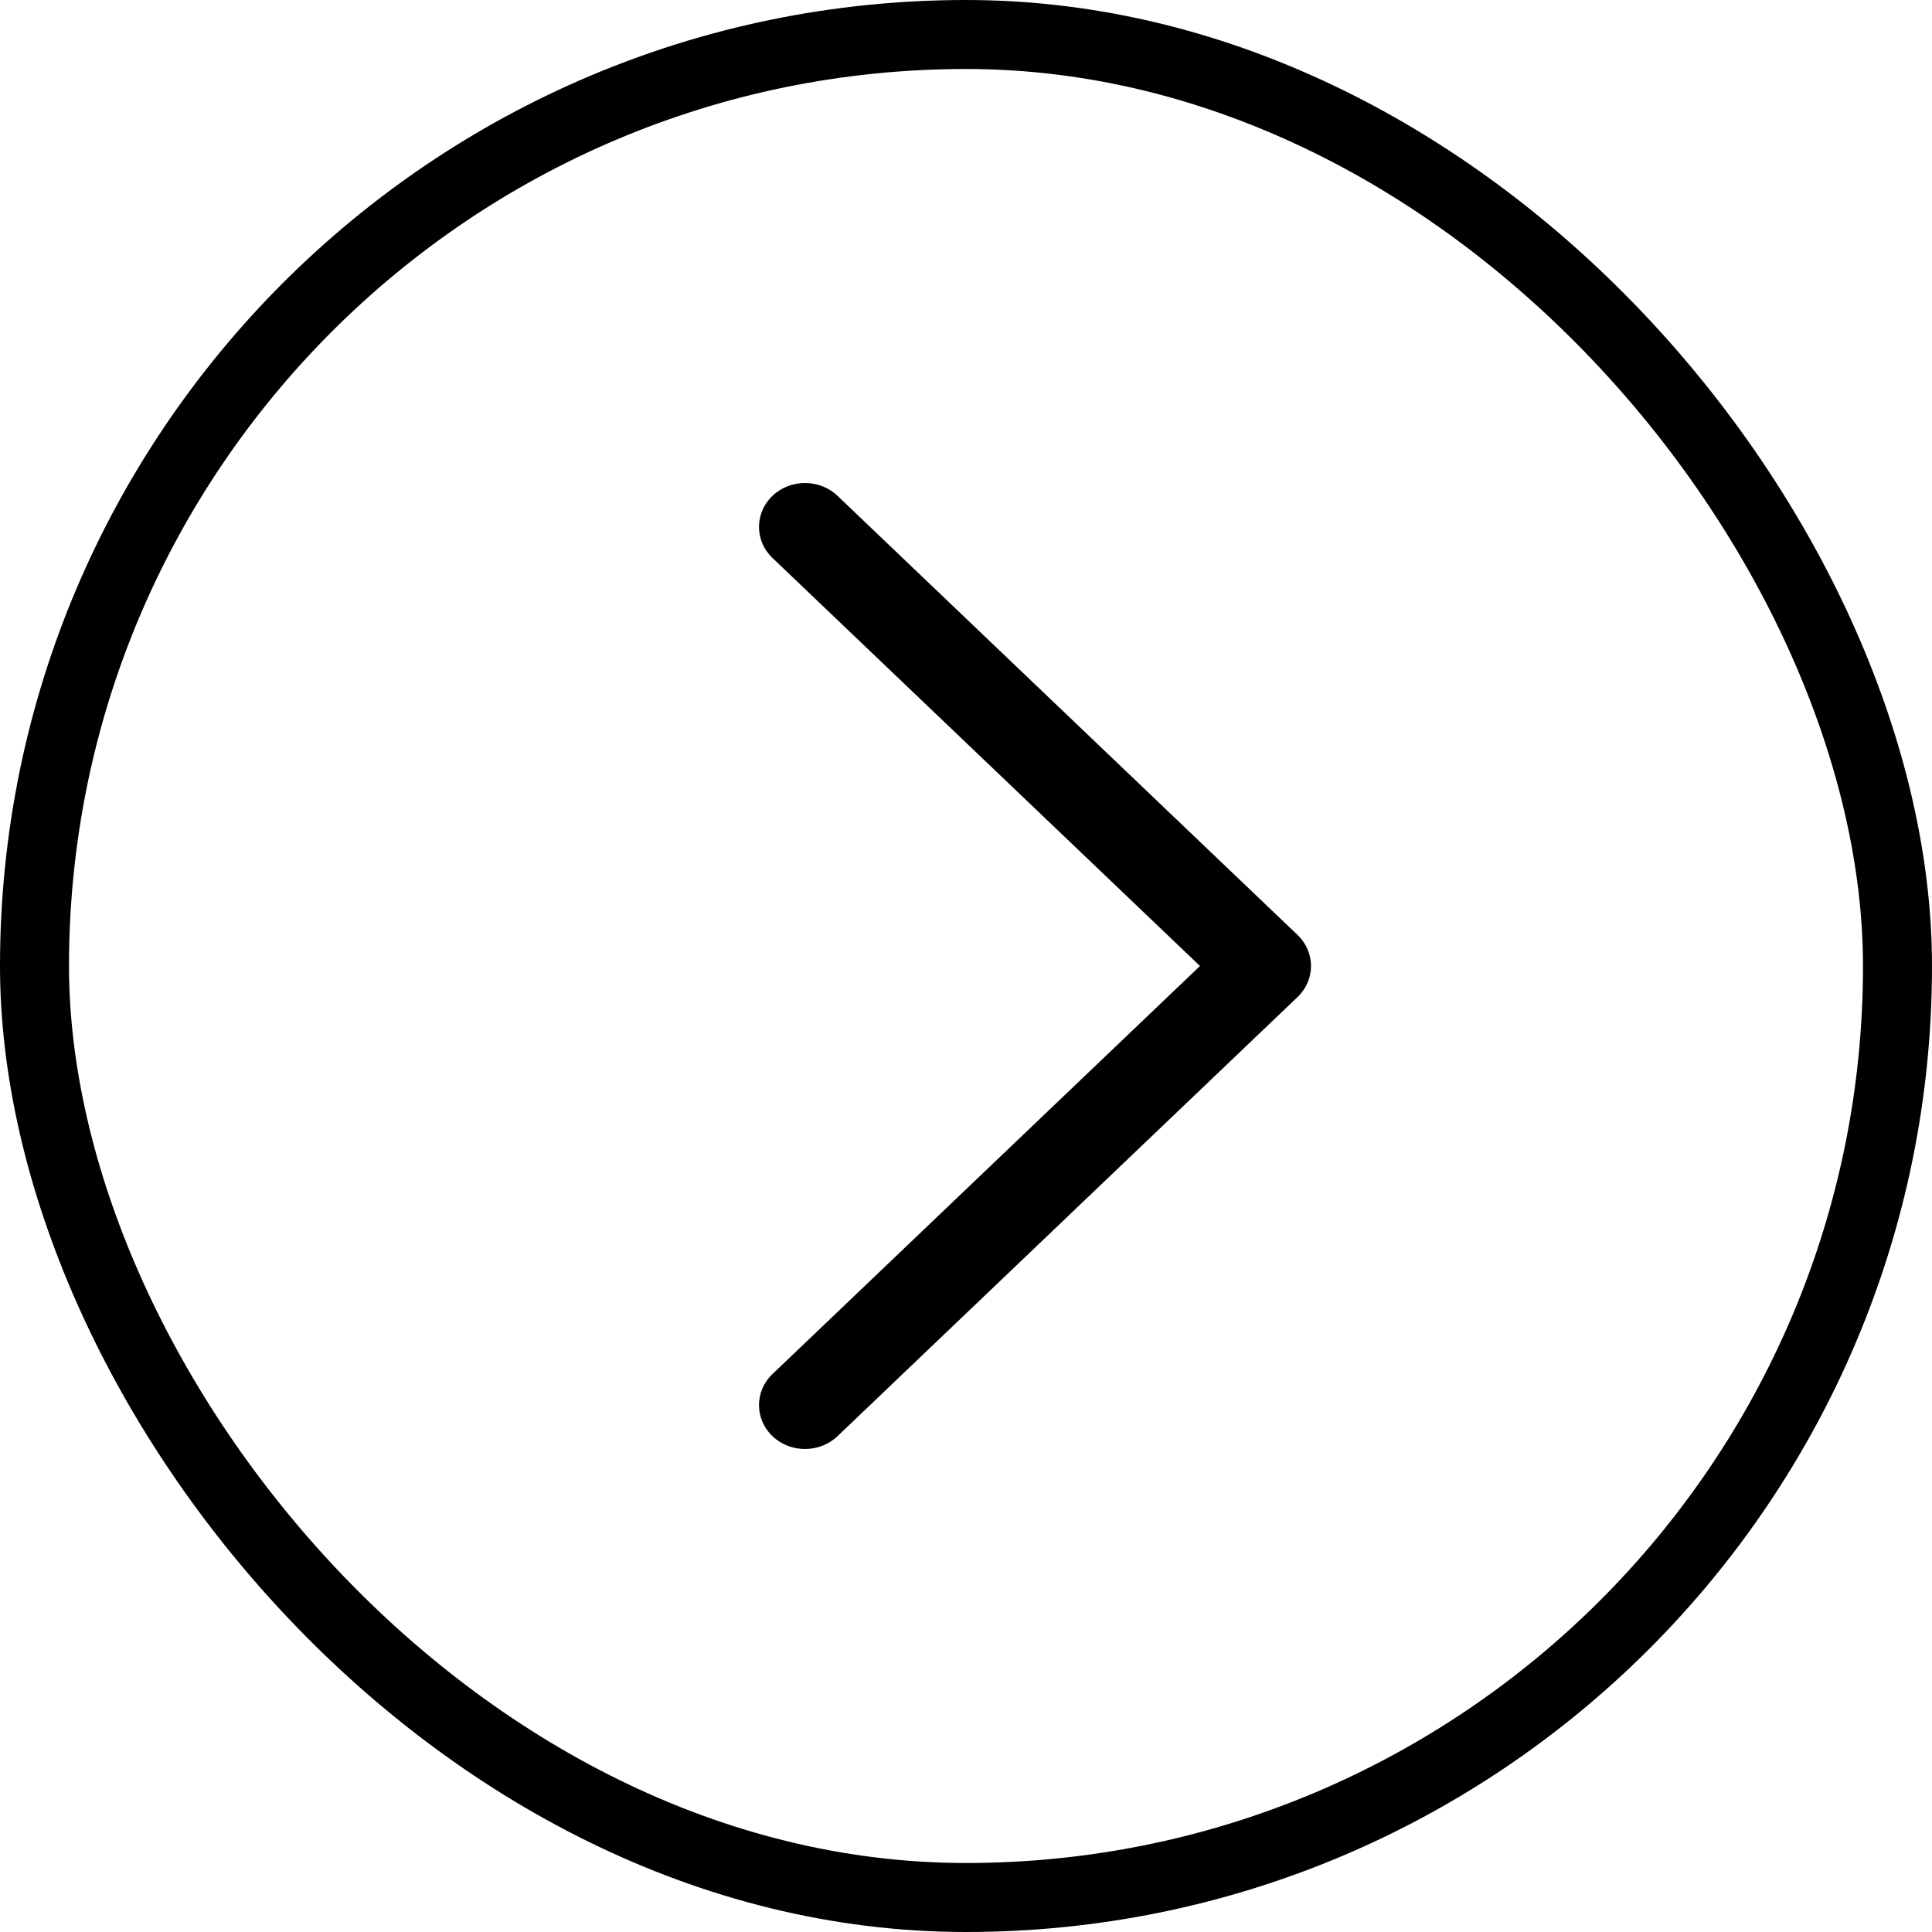
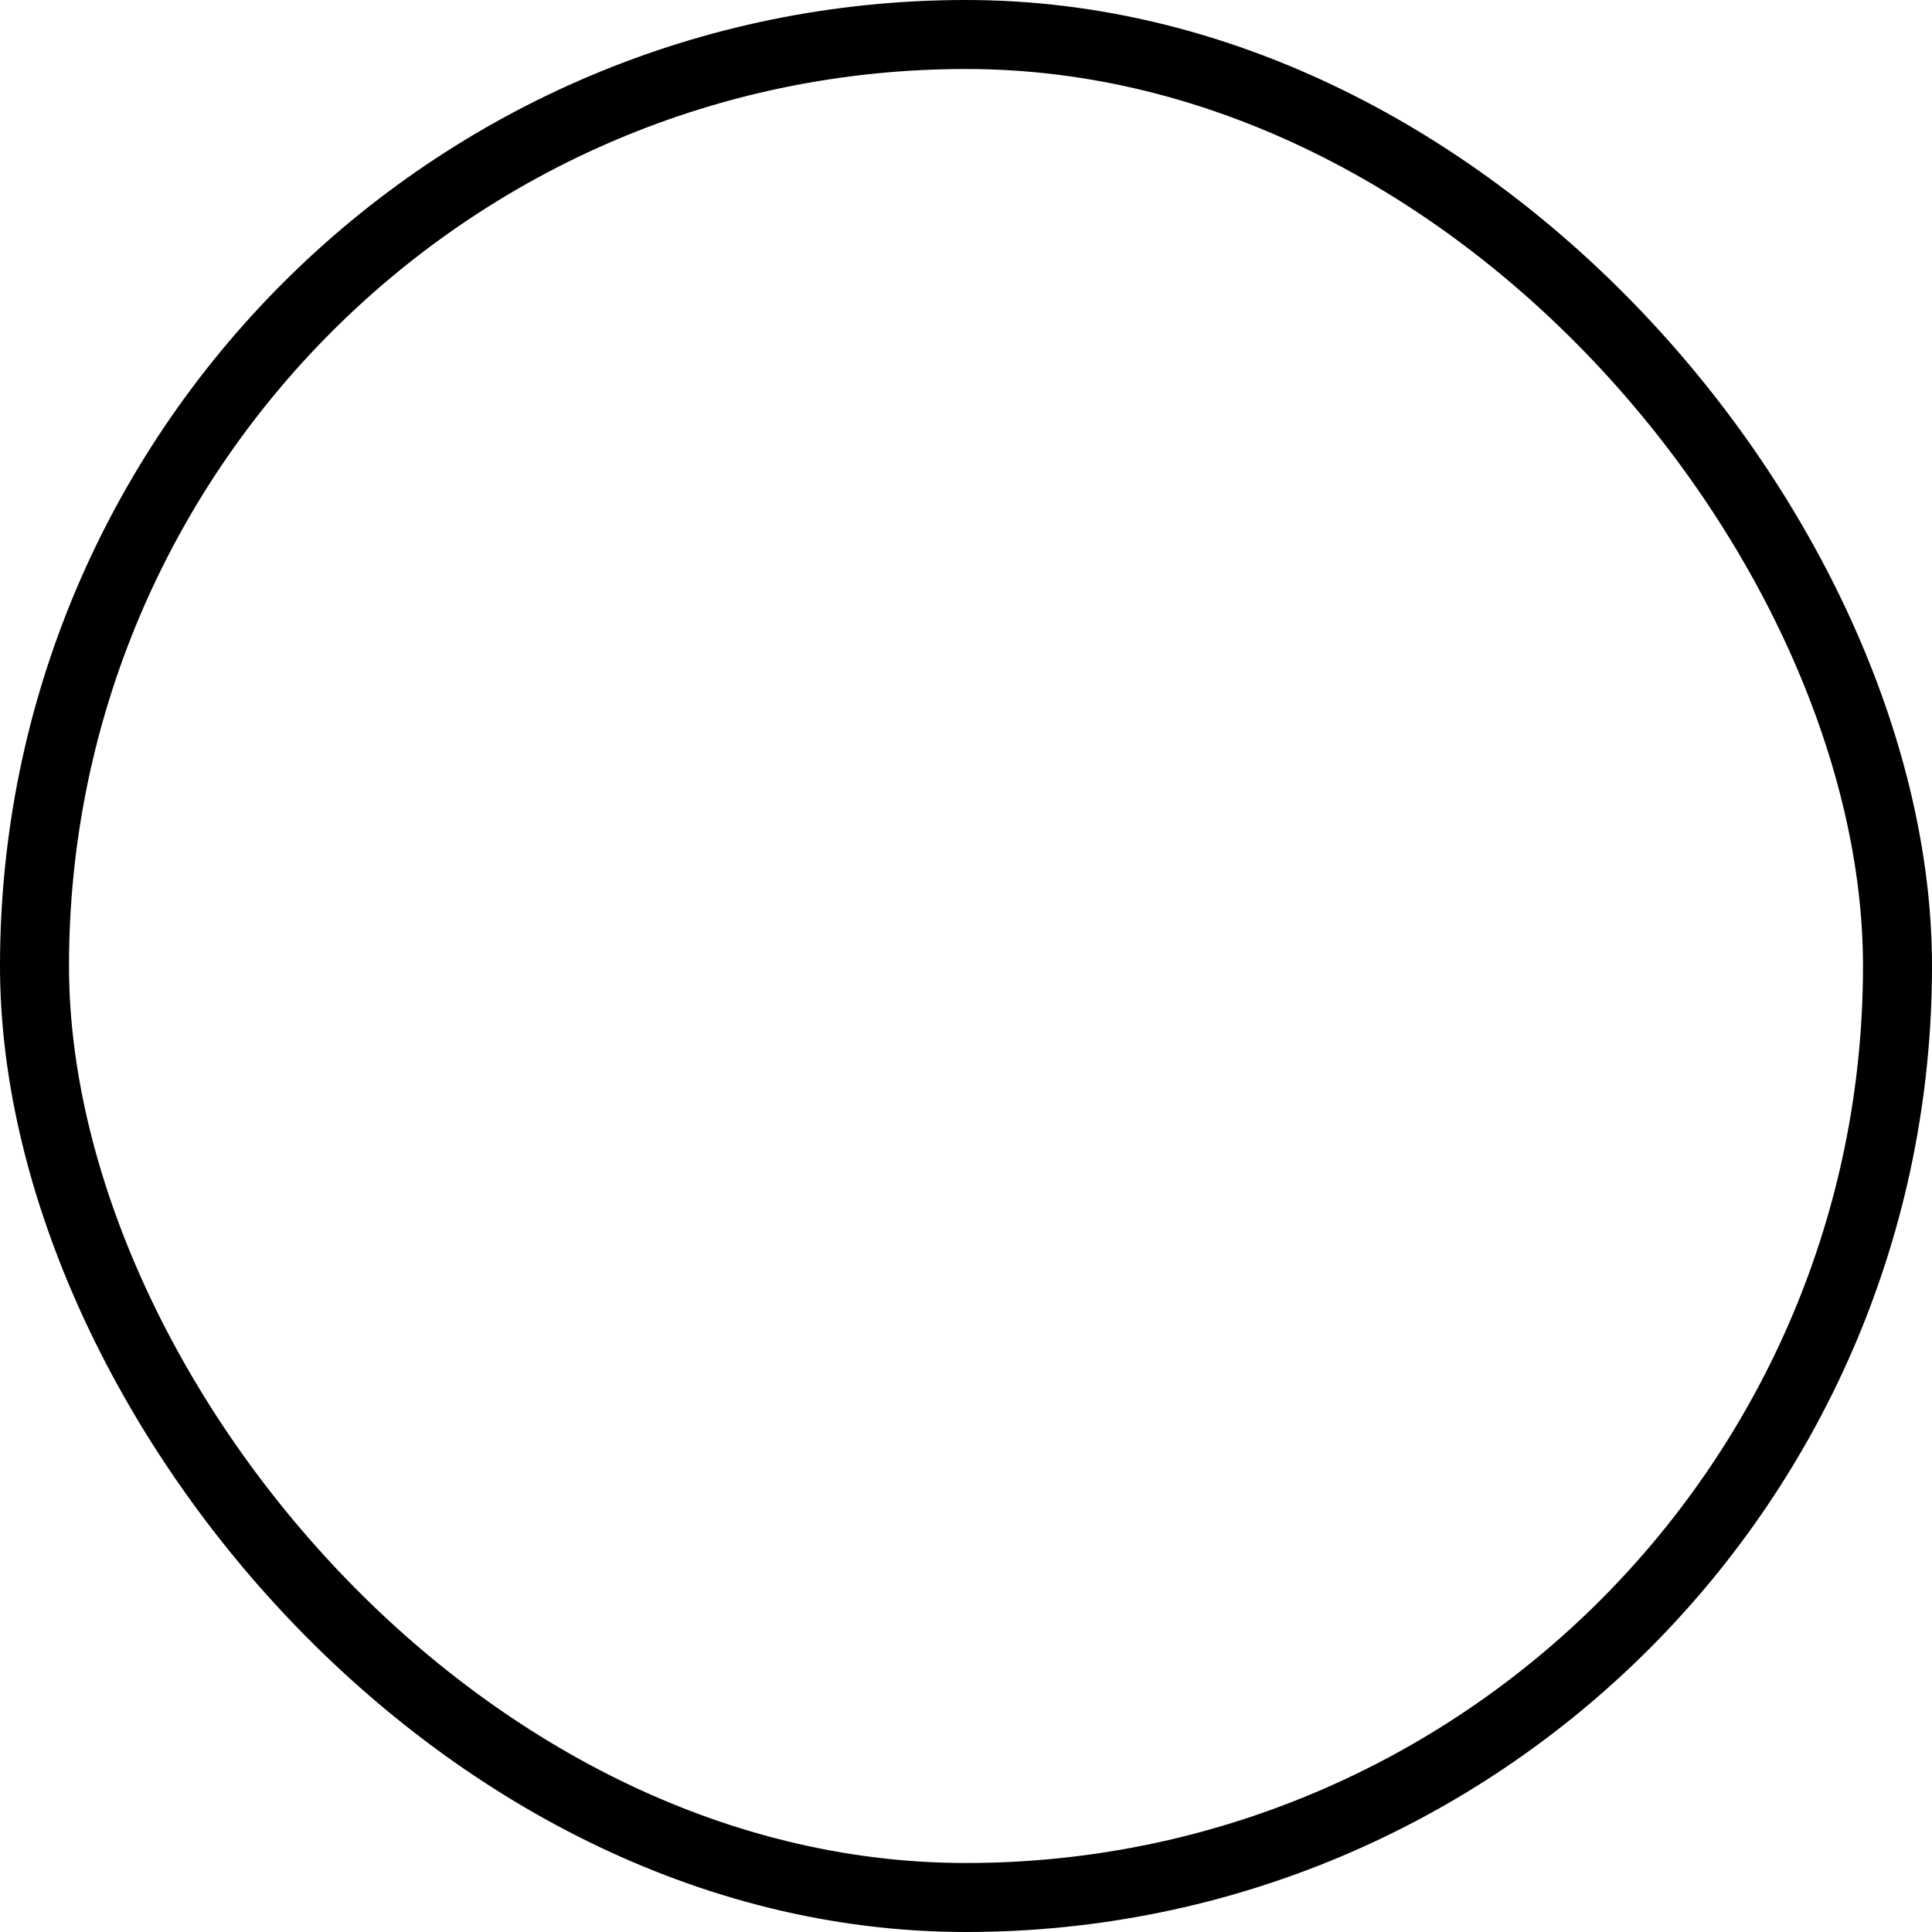
<svg xmlns="http://www.w3.org/2000/svg" width="28" height="28" viewBox="0 0 28 28" fill="none">
-   <path d="M19 14C19 14.163 18.935 14.326 18.805 14.45L12.138 20.814C11.877 21.062 11.456 21.062 11.195 20.814C10.935 20.565 10.935 20.162 11.195 19.914L17.391 14L11.195 8.086C10.935 7.838 10.935 7.435 11.195 7.186C11.456 6.938 11.878 6.938 12.138 7.186L18.805 13.55C18.935 13.674 19 13.837 19 14Z" fill="black" />
  <rect x="0.5" y="0.5" width="27" height="27" rx="13.5" stroke="black" />
</svg>